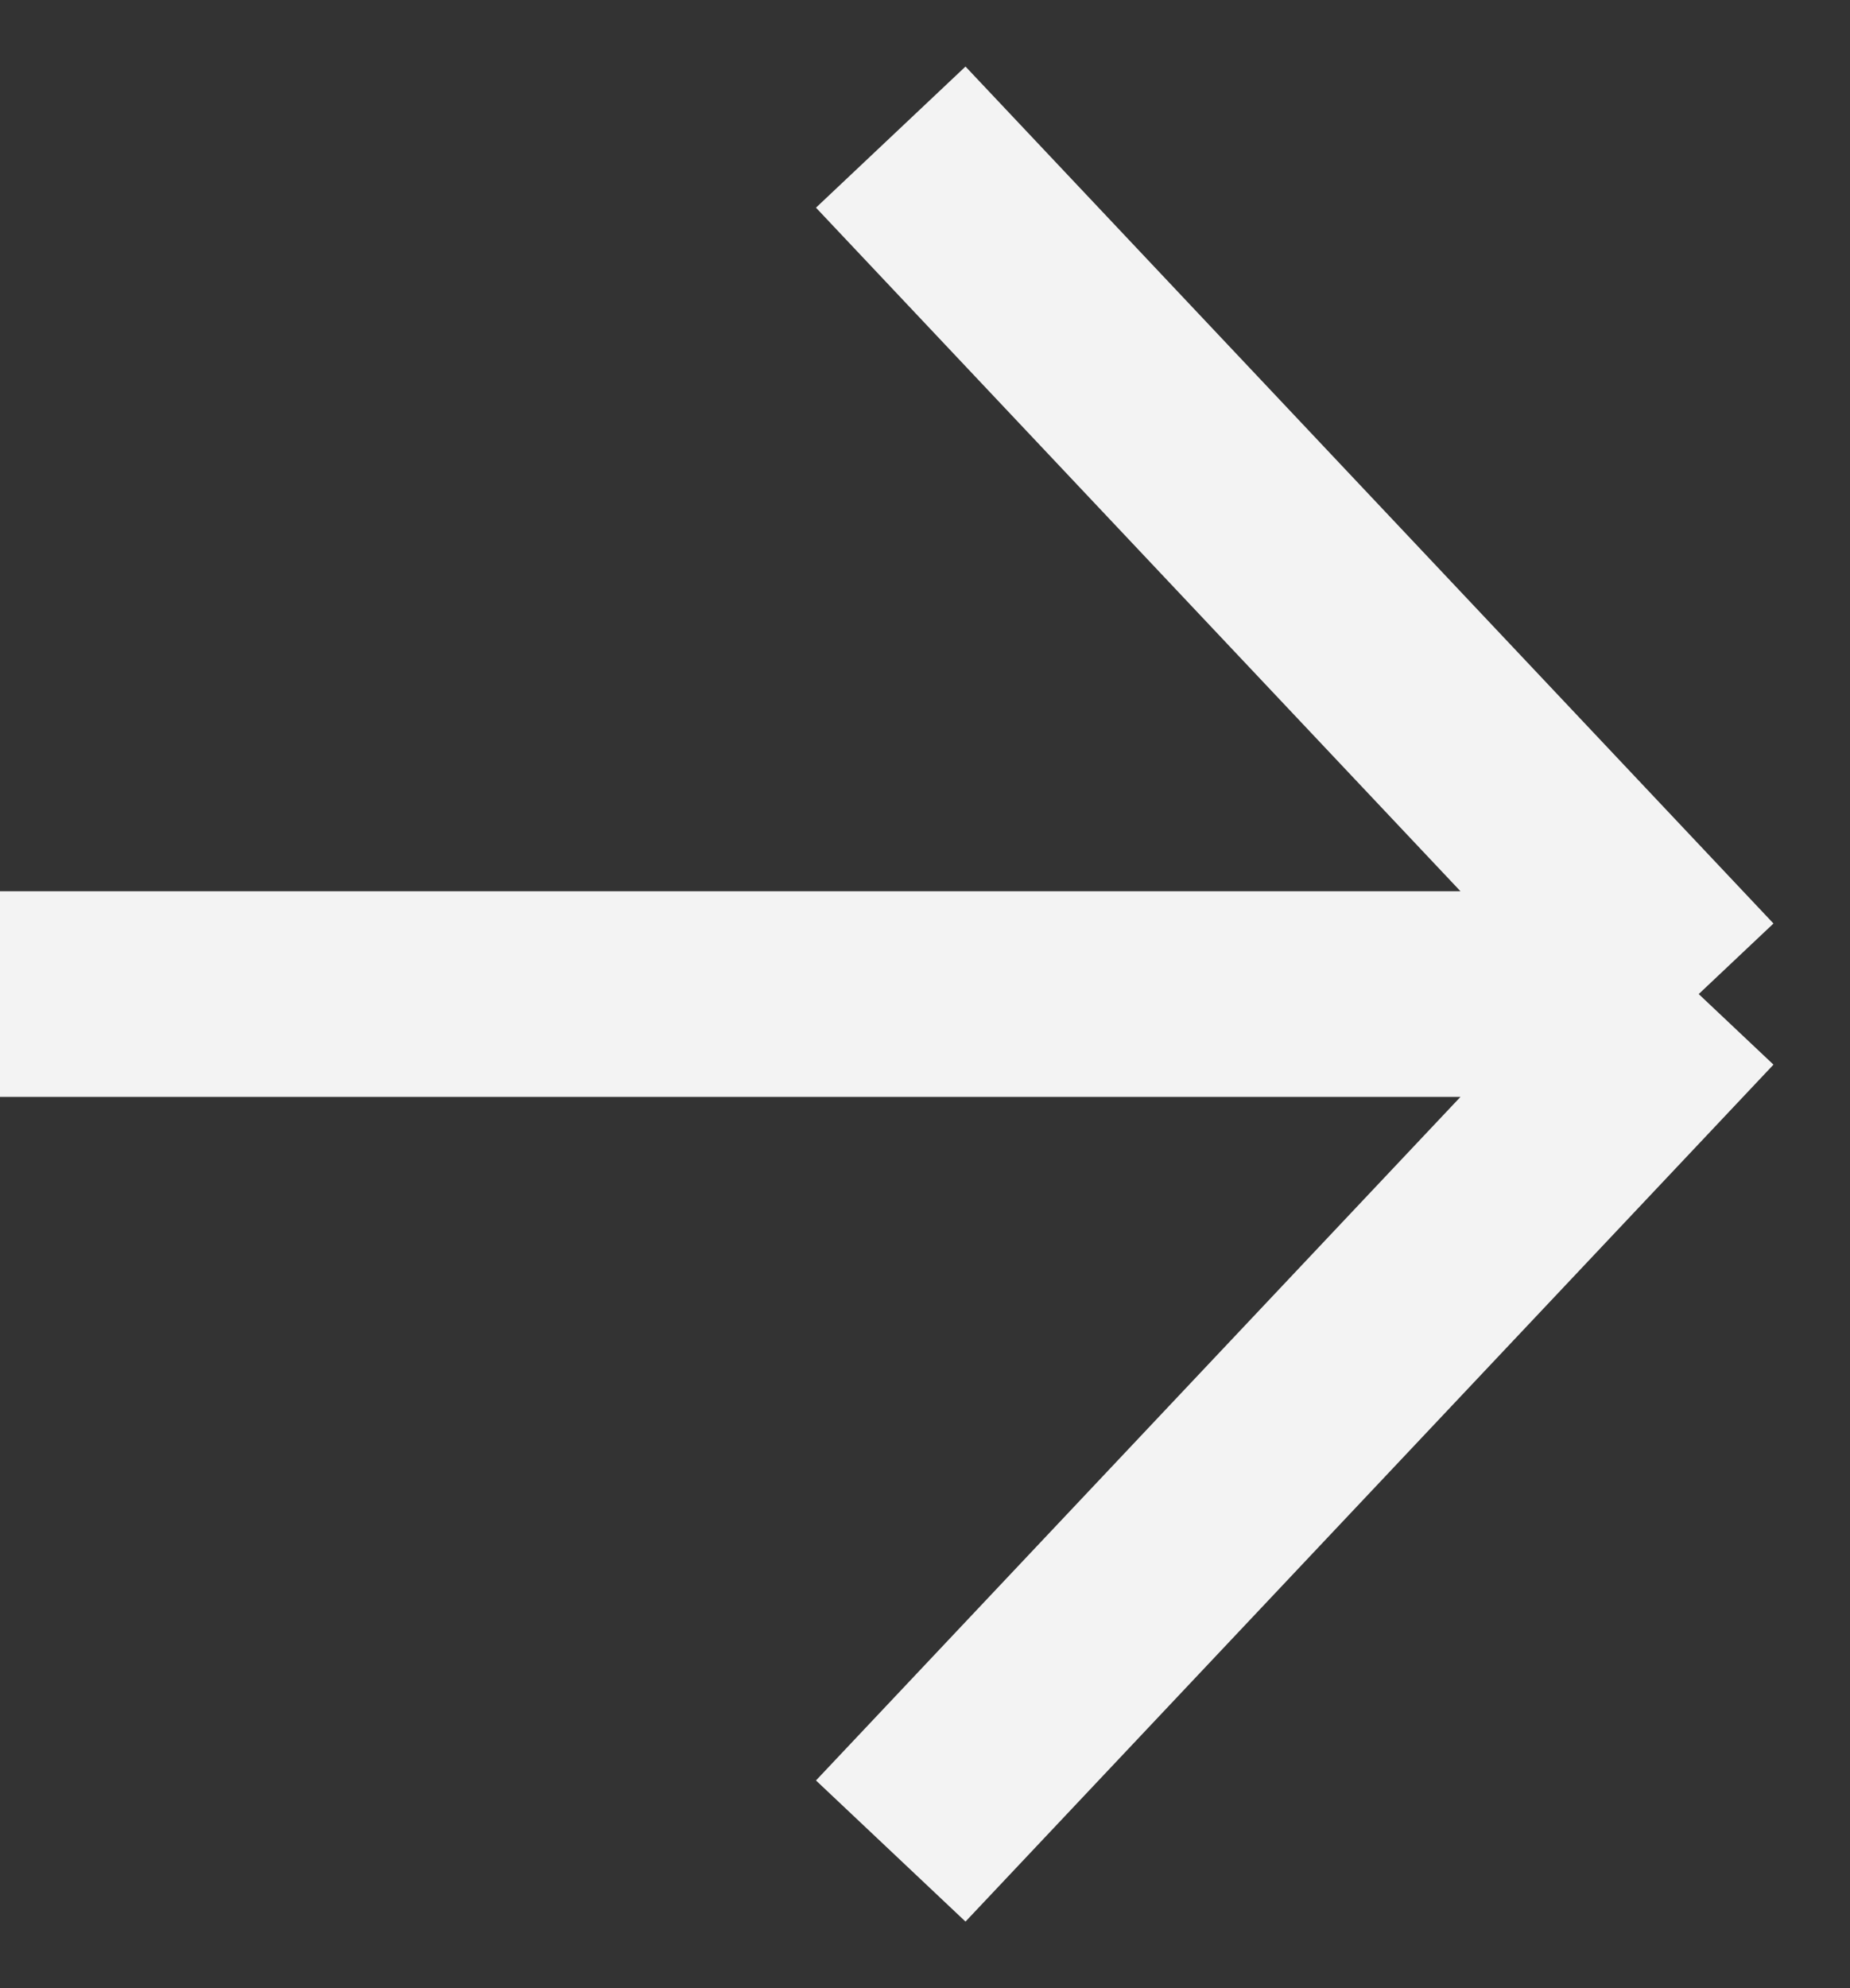
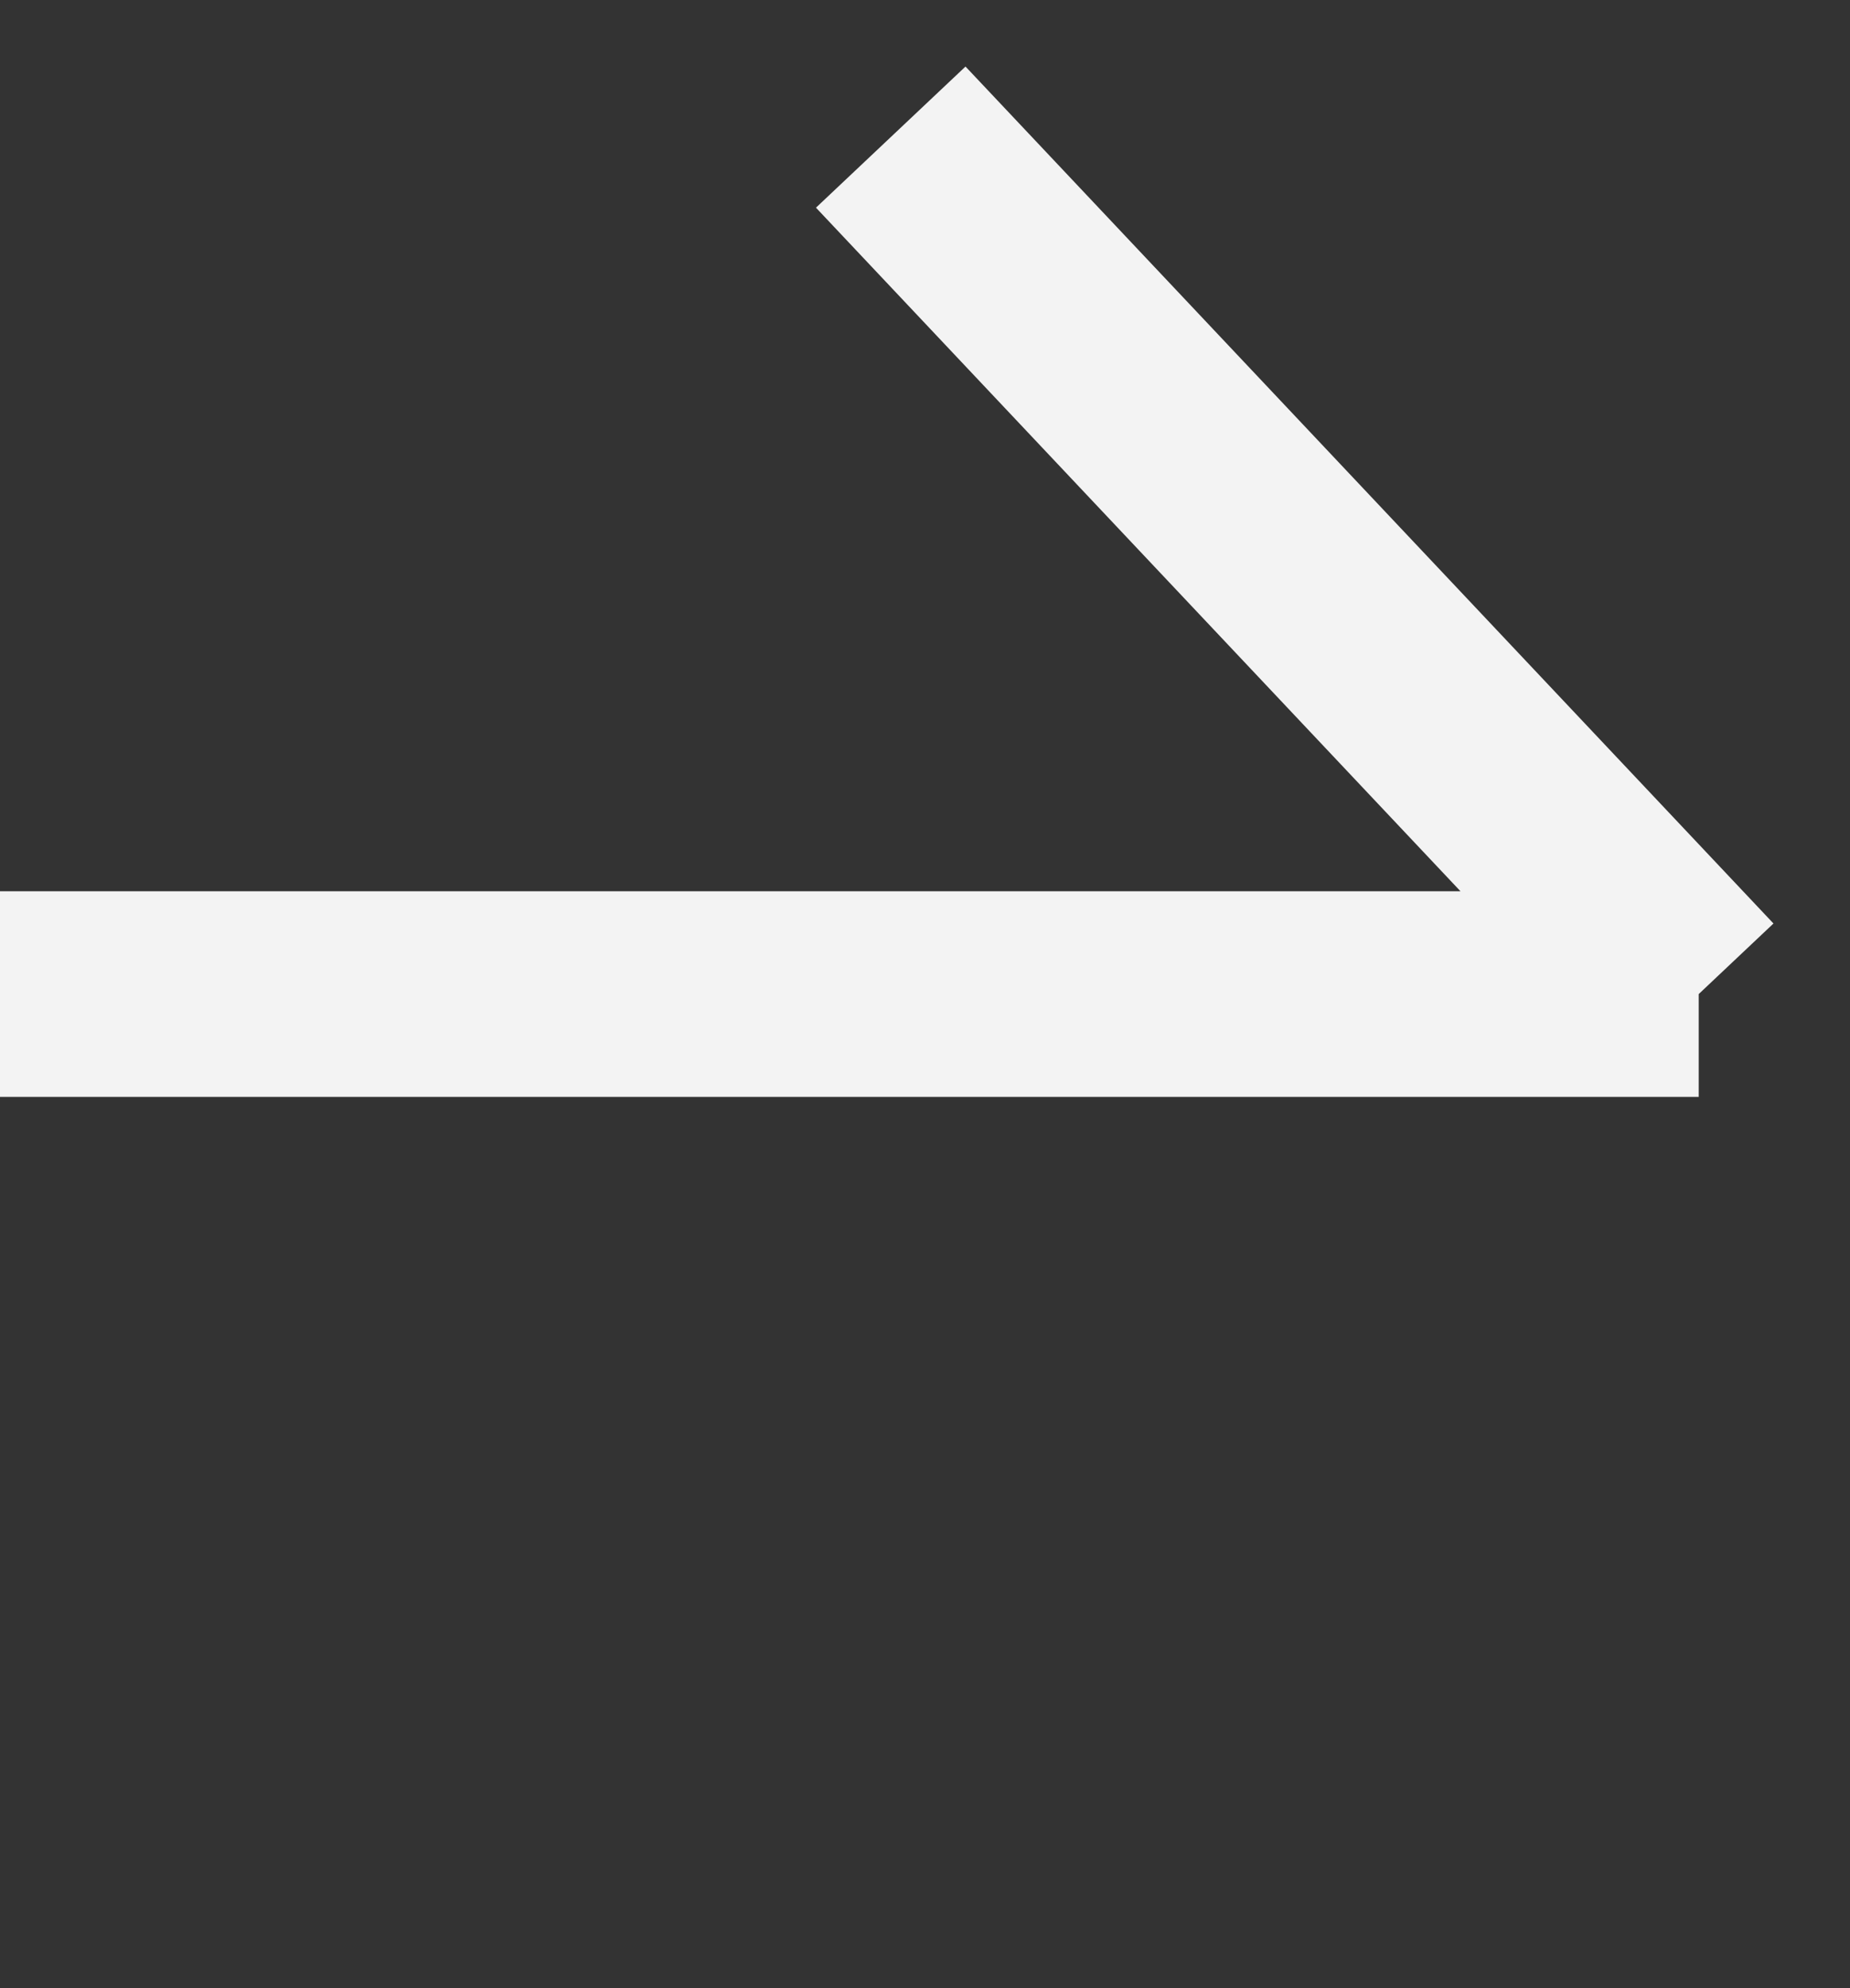
<svg xmlns="http://www.w3.org/2000/svg" width="27" height="29" viewBox="0 0 27 29" fill="none">
  <rect x="0" y="0" width="27" height="29" fill="#333333" stroke="none" />
-   <path d="M0 14.5L24.792 14.5M24.792 14.5L13 2M24.792 14.5L13 27" stroke="#F3F3F3" stroke-width="3" stroke-linejoin="round" />
+   <path d="M0 14.5L24.792 14.5M24.792 14.5L13 2M24.792 14.5" stroke="#F3F3F3" stroke-width="3" stroke-linejoin="round" />
</svg>